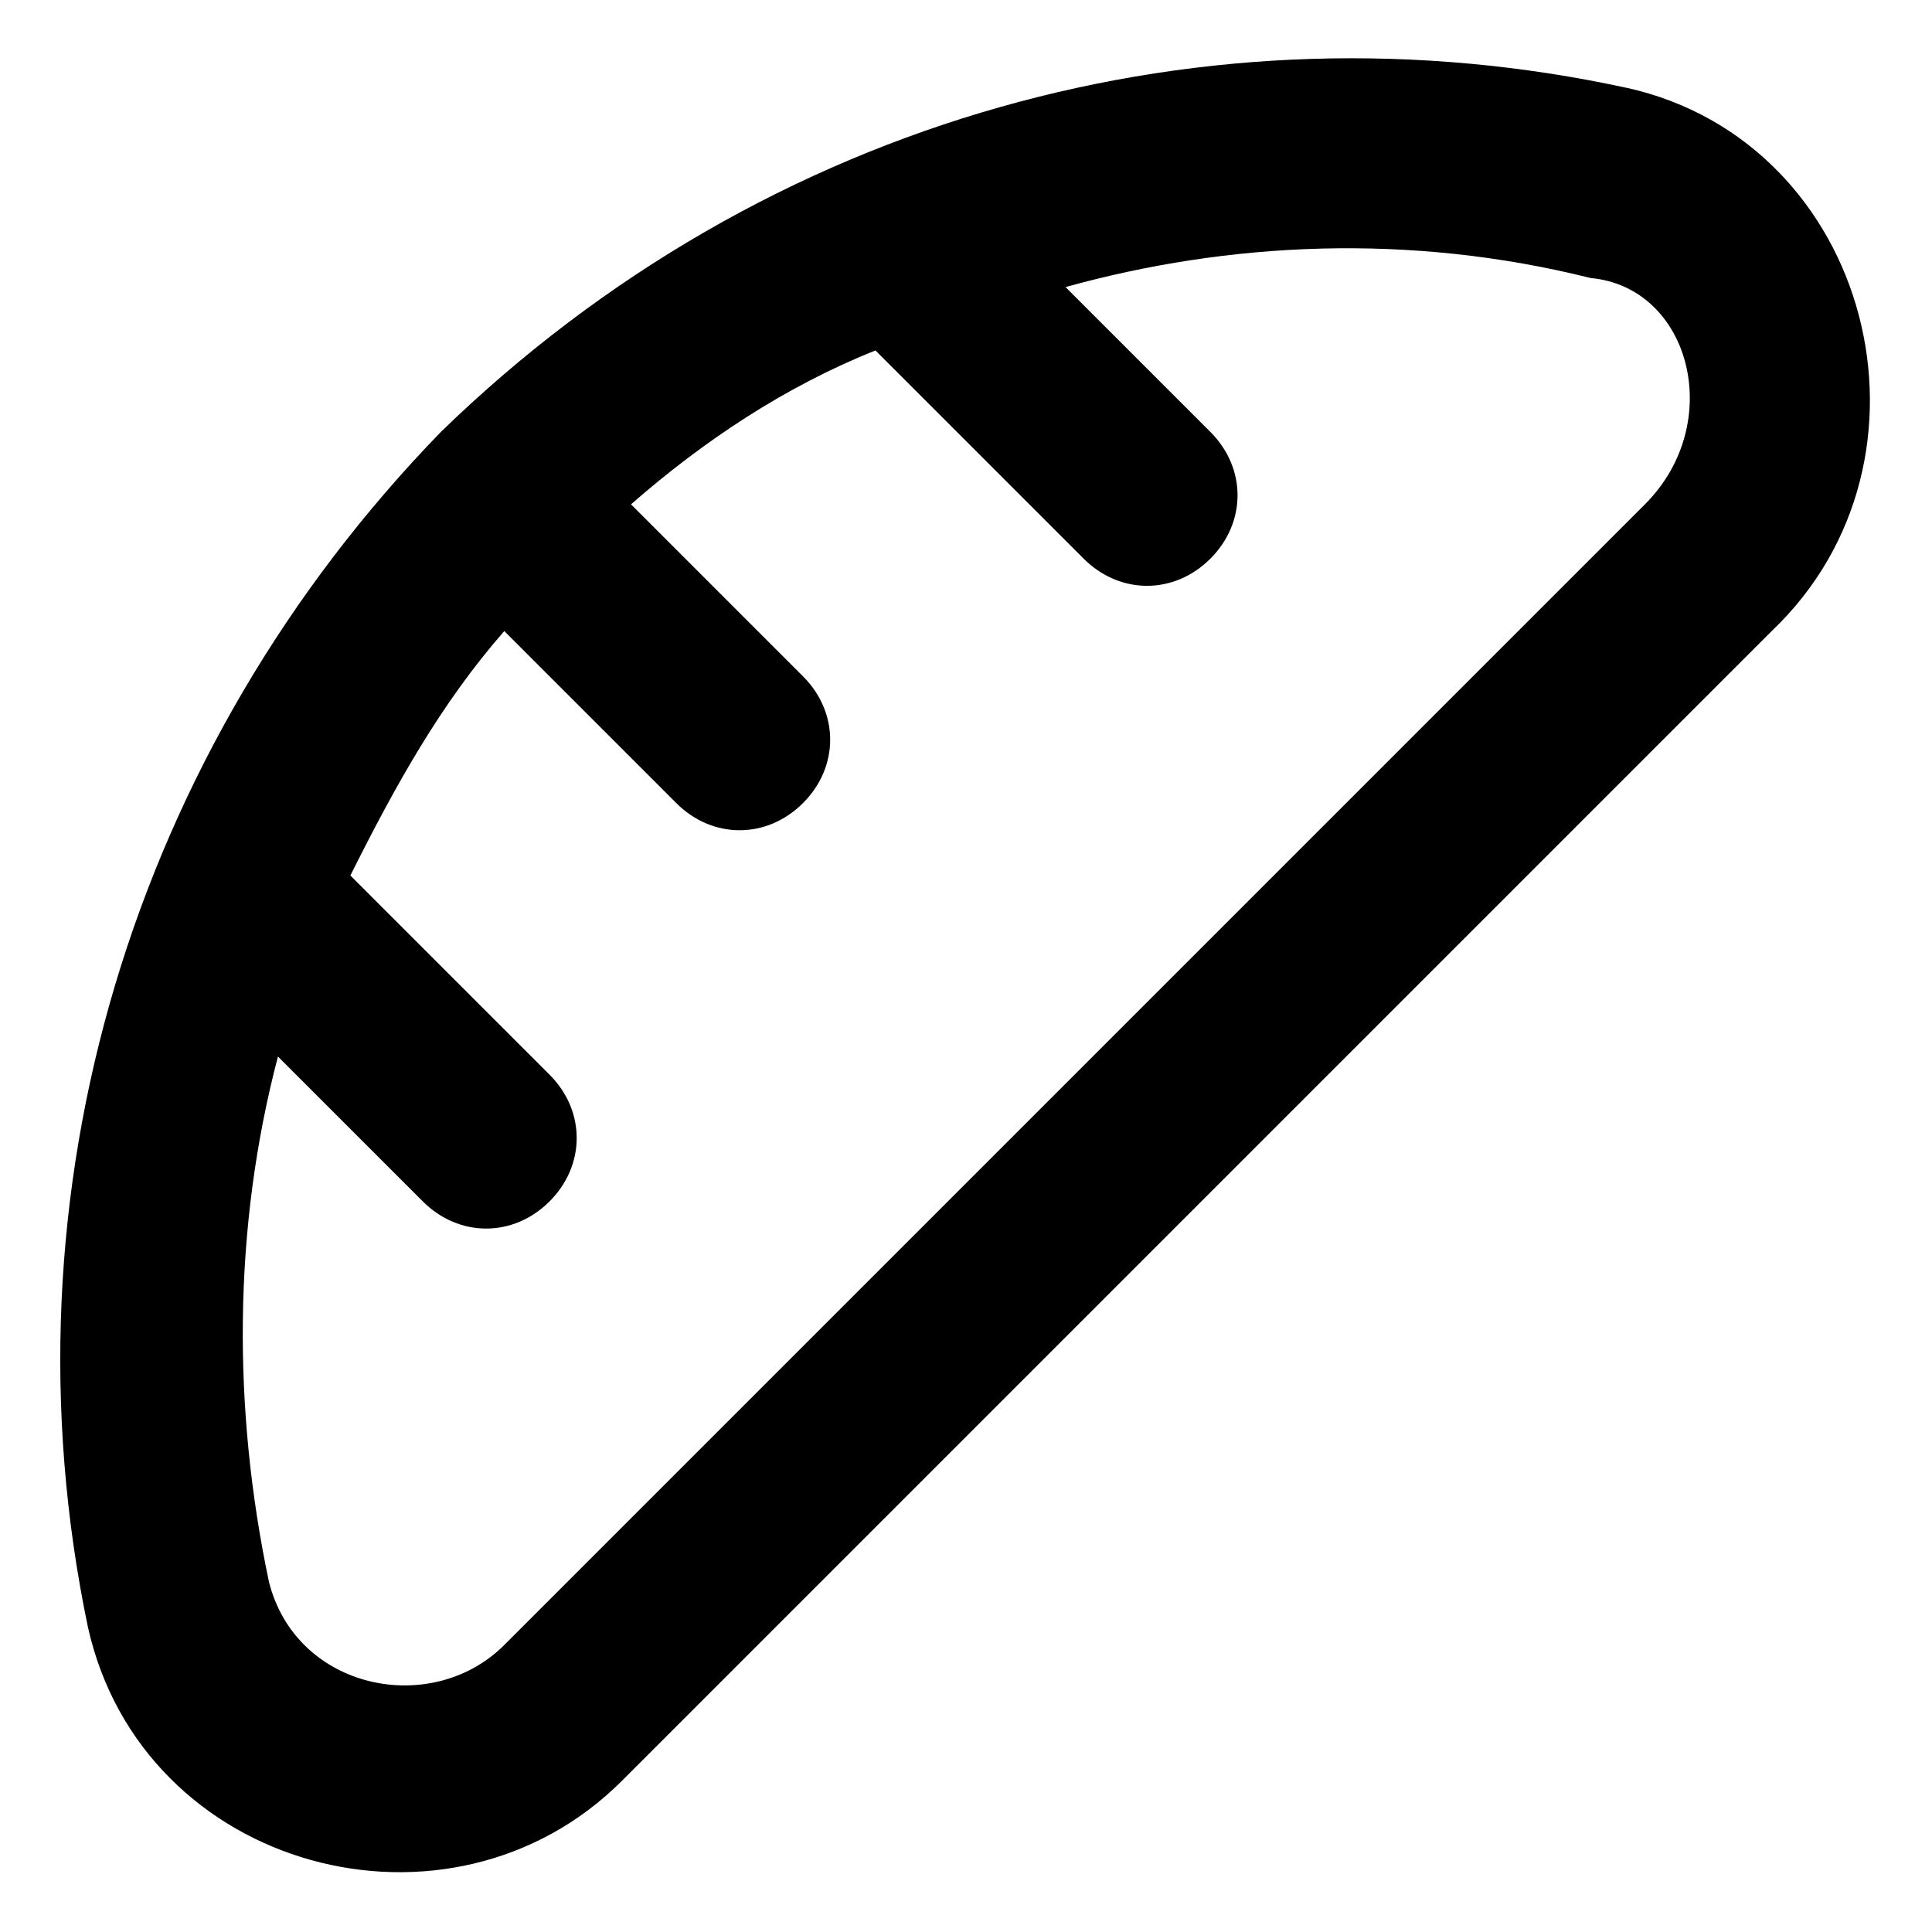
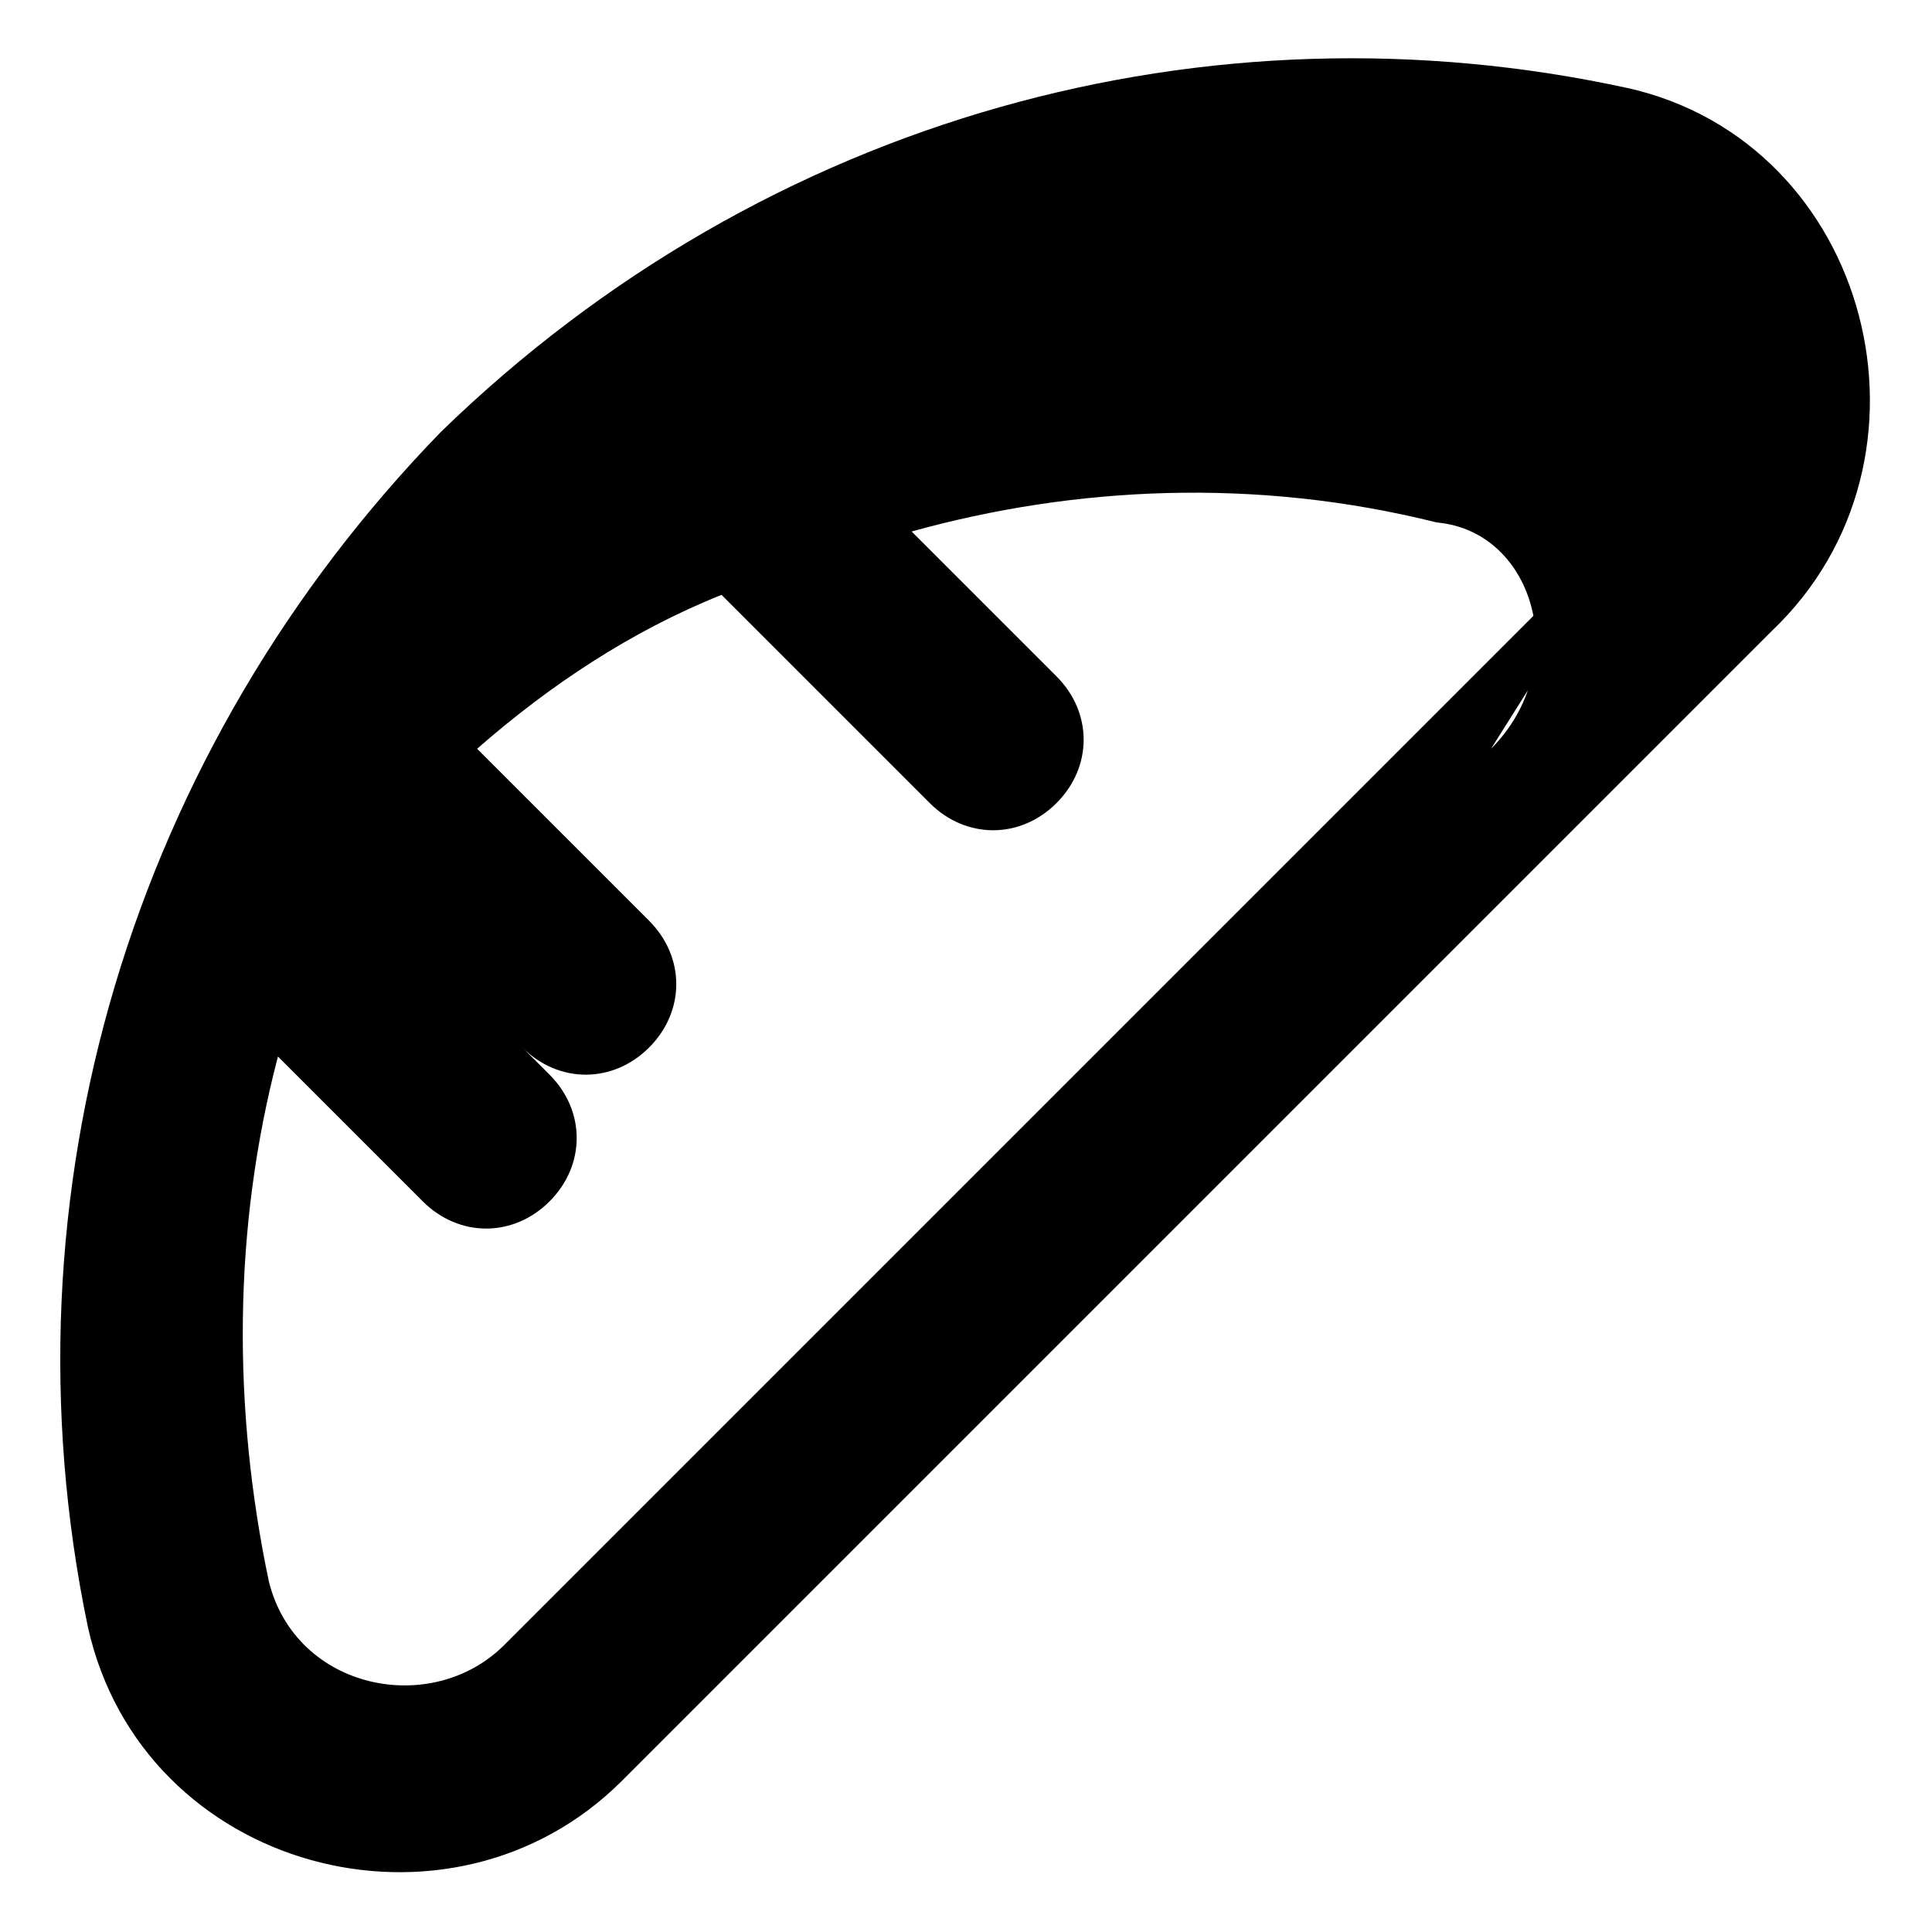
<svg xmlns="http://www.w3.org/2000/svg" fill="#000000" width="800px" height="800px" version="1.1" viewBox="144 144 512 512">
-   <path d="m575.13 167.29c-110.36-23.992-227.91 7.199-314.28 91.164-81.57 83.973-117.55 201.53-93.566 316.68 14.395 64.777 95.965 86.367 141.55 40.785l304.69-304.69c47.98-45.582 26.387-129.55-38.387-143.95zm4.797 110.36-302.29 302.29c-19.191 19.191-55.18 11.996-62.375-16.793-9.598-45.582-9.598-93.566 2.398-139.15l38.387 38.387c9.598 9.598 23.992 9.598 33.586 0 9.598-9.598 9.598-23.992 0-33.586l-52.781-52.781c11.996-23.992 23.992-45.582 40.785-64.777l45.582 45.582c9.598 9.598 23.992 9.598 33.586 0 9.598-9.598 9.598-23.992 0-33.586l-45.582-45.582c19.191-16.793 40.785-31.188 64.777-40.785l55.18 55.18c9.598 9.598 23.992 9.598 33.586 0 9.598-9.598 9.598-23.992 0-33.586l-38.387-38.387c43.184-11.996 91.164-14.395 139.15-2.398 26.391 2.398 35.988 38.387 14.395 59.977z" />
+   <path d="m575.13 167.29c-110.36-23.992-227.91 7.199-314.28 91.164-81.57 83.973-117.55 201.53-93.566 316.68 14.395 64.777 95.965 86.367 141.55 40.785l304.69-304.69c47.98-45.582 26.387-129.55-38.387-143.95zm4.797 110.36-302.29 302.29c-19.191 19.191-55.18 11.996-62.375-16.793-9.598-45.582-9.598-93.566 2.398-139.15l38.387 38.387c9.598 9.598 23.992 9.598 33.586 0 9.598-9.598 9.598-23.992 0-33.586l-52.781-52.781l45.582 45.582c9.598 9.598 23.992 9.598 33.586 0 9.598-9.598 9.598-23.992 0-33.586l-45.582-45.582c19.191-16.793 40.785-31.188 64.777-40.785l55.18 55.18c9.598 9.598 23.992 9.598 33.586 0 9.598-9.598 9.598-23.992 0-33.586l-38.387-38.387c43.184-11.996 91.164-14.395 139.15-2.398 26.391 2.398 35.988 38.387 14.395 59.977z" />
</svg>